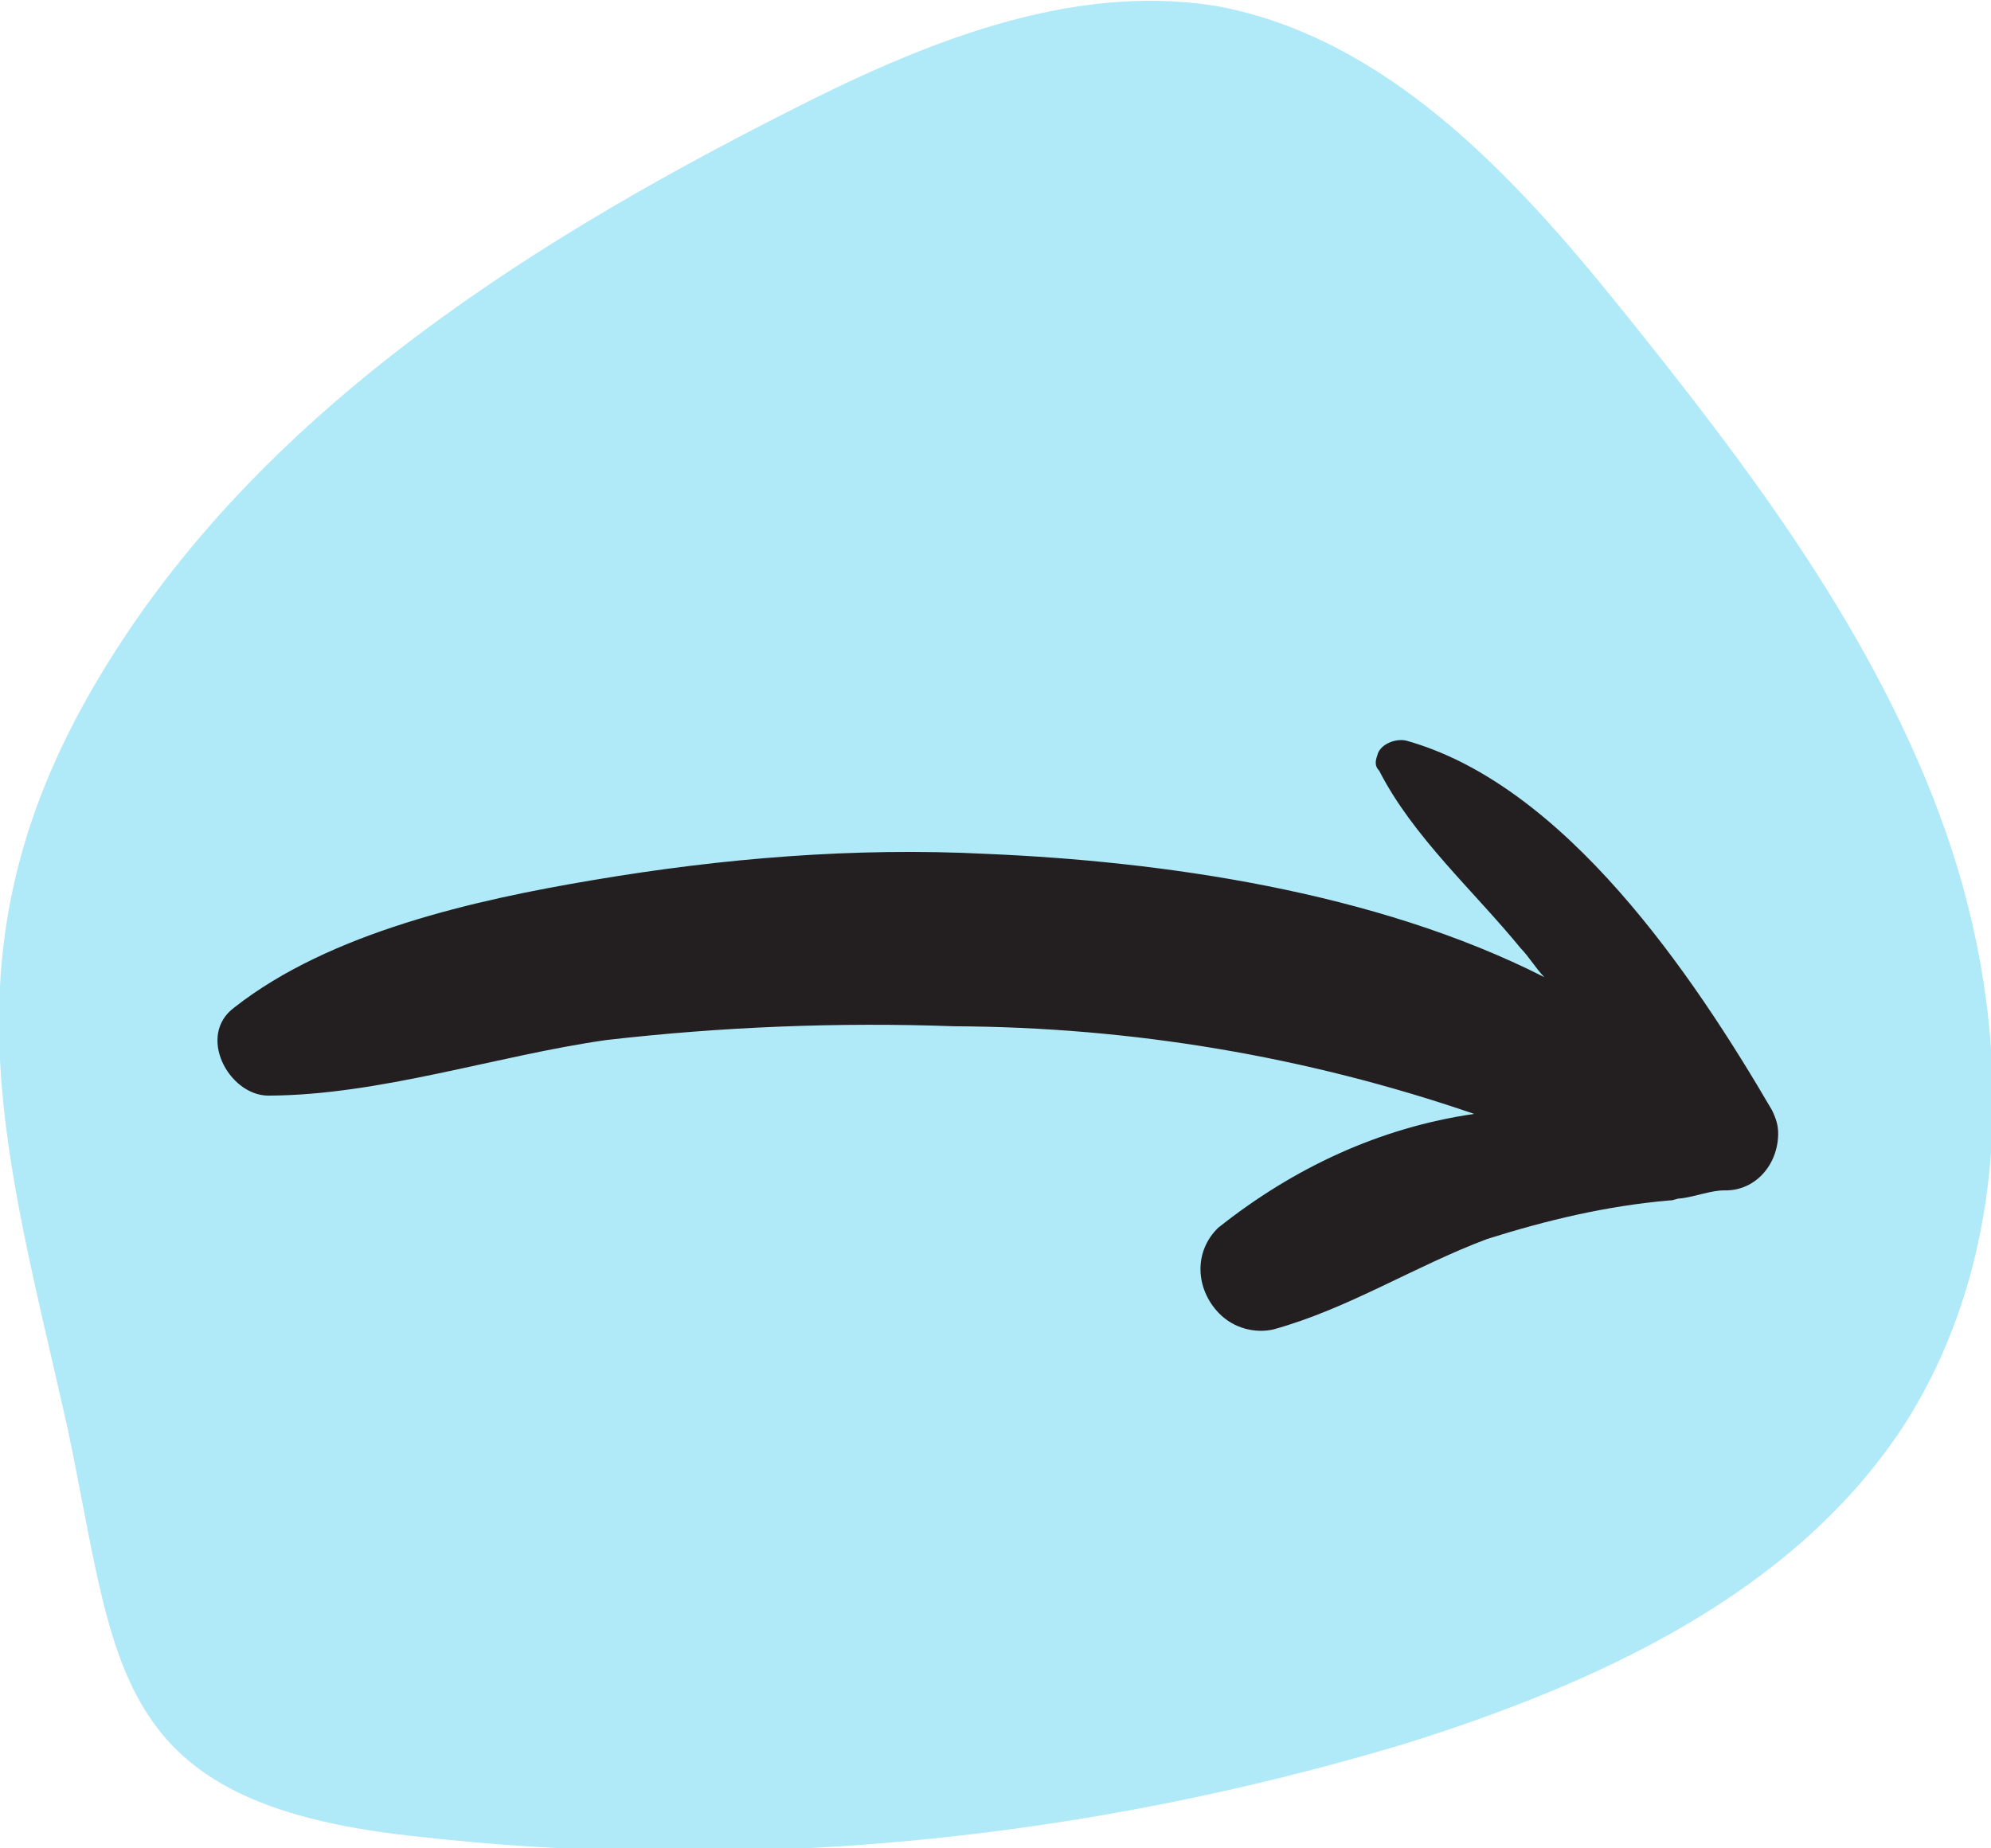
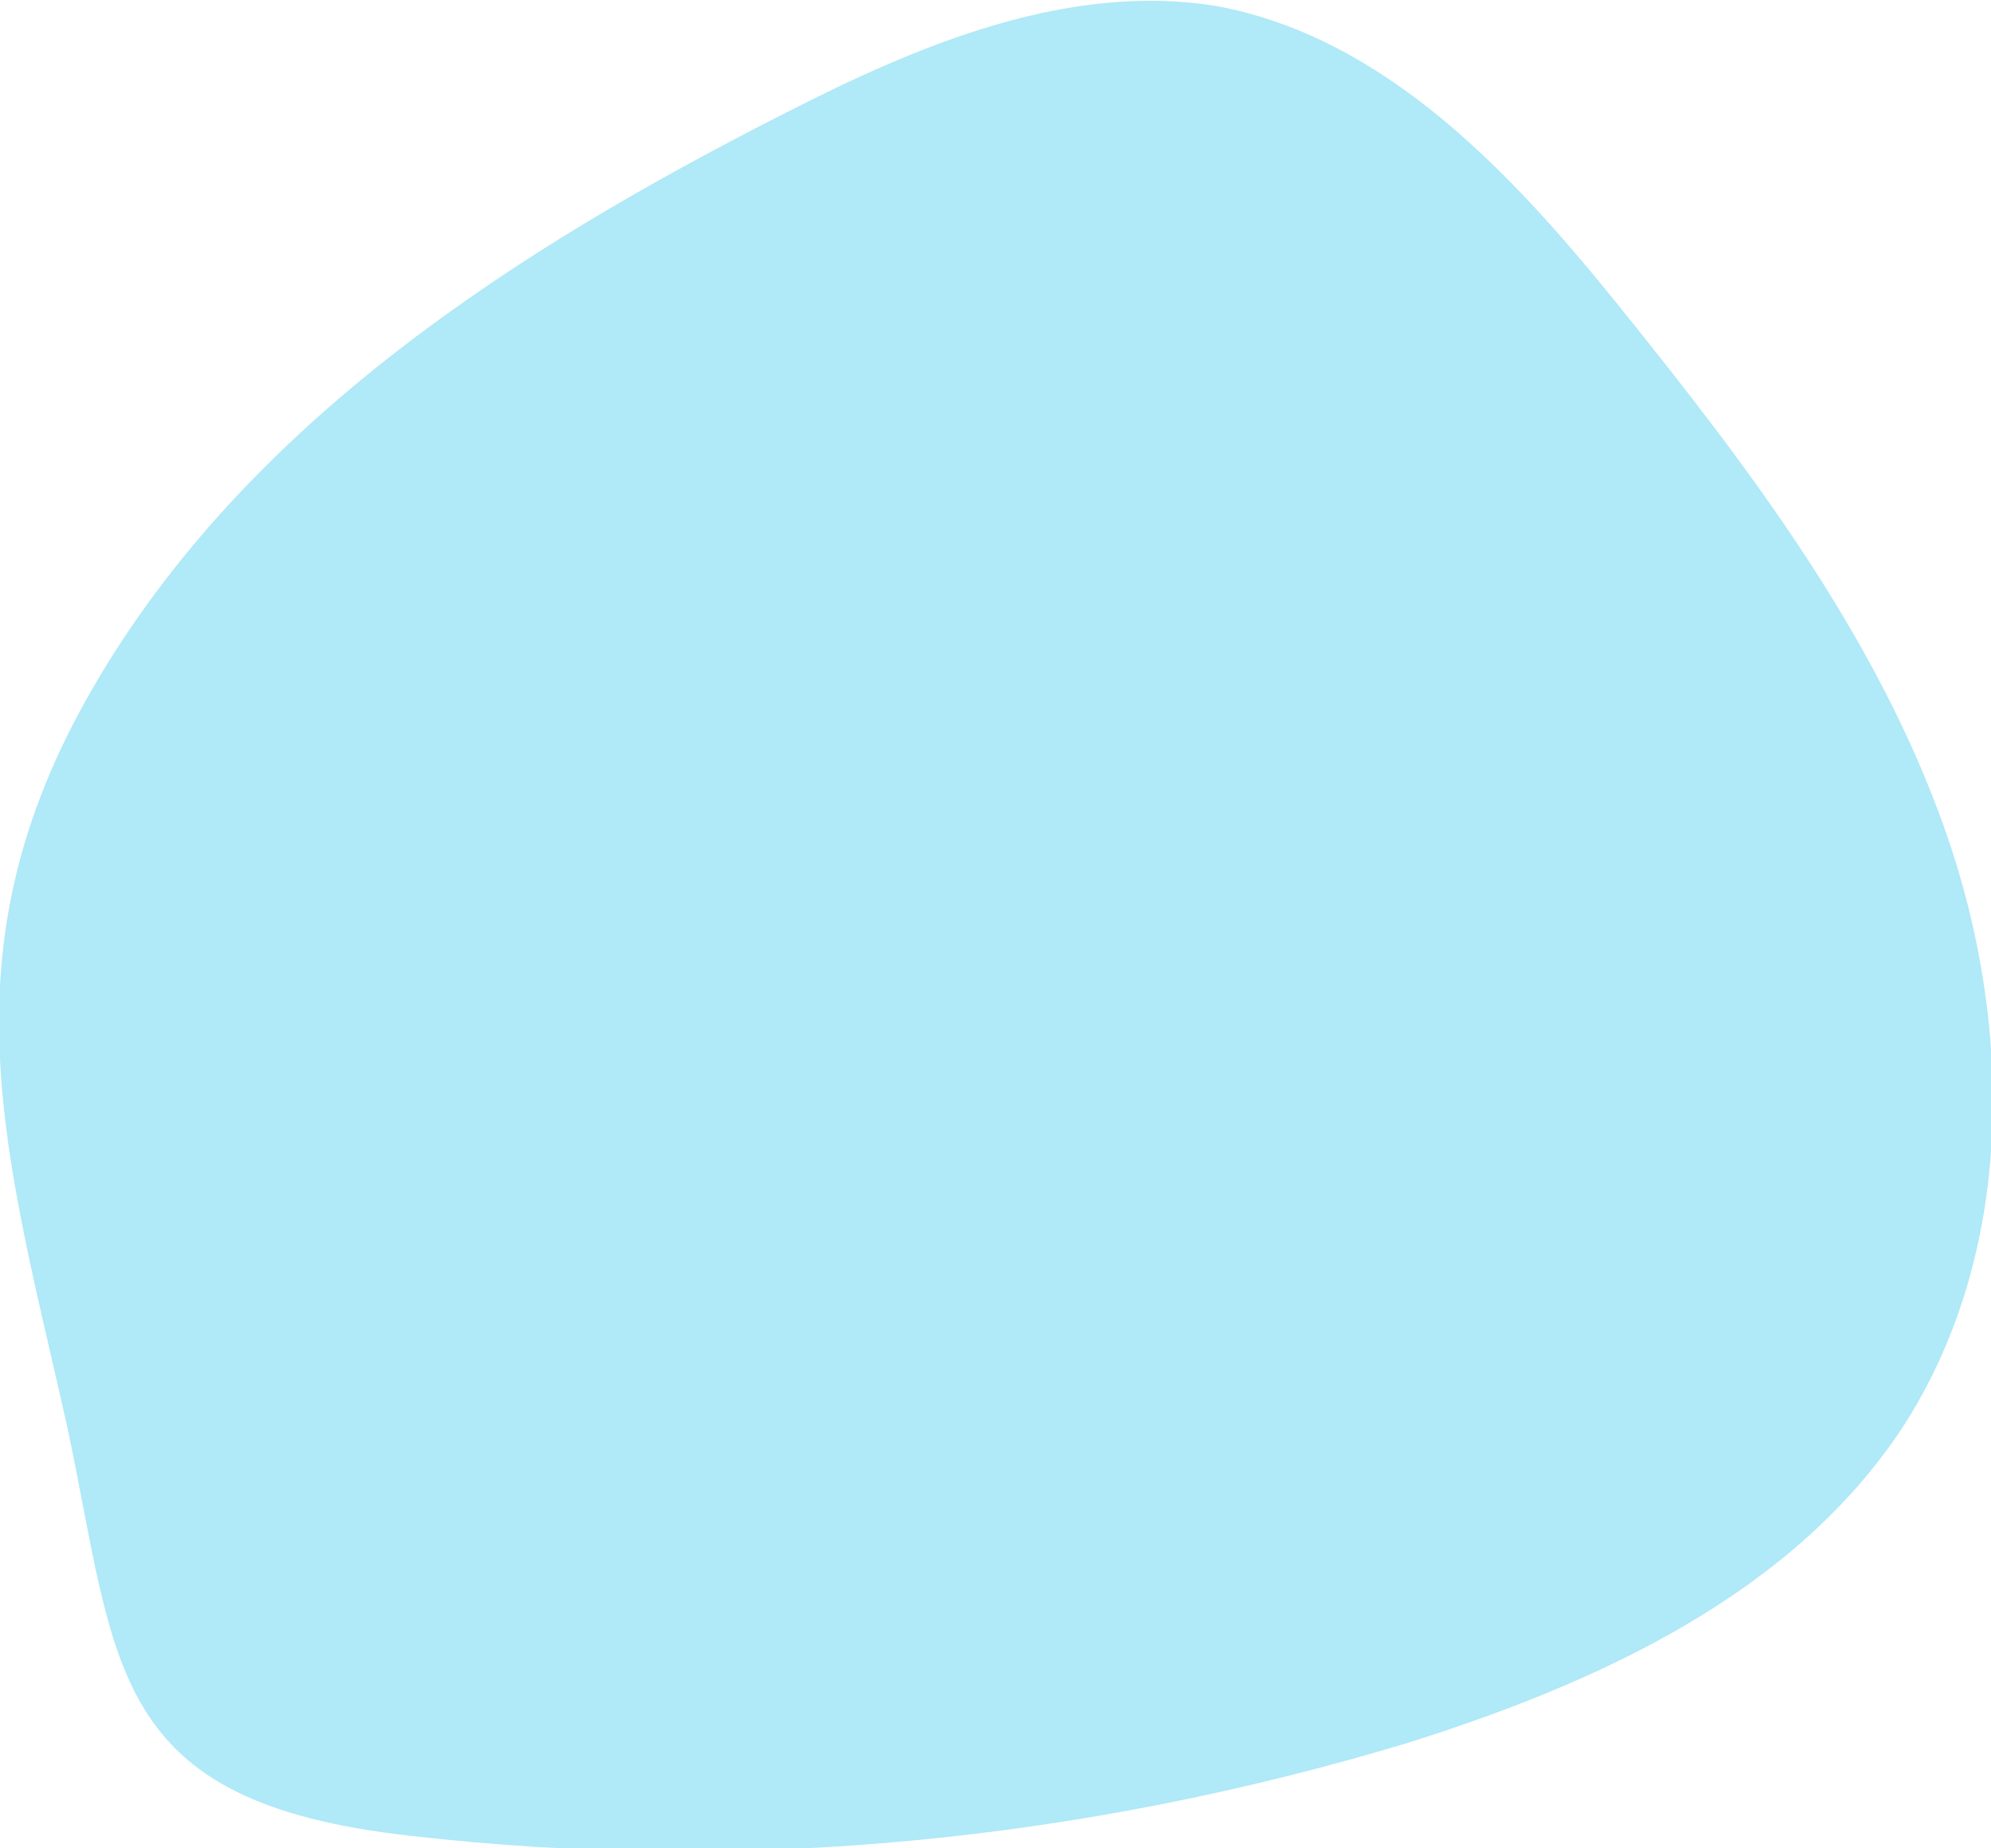
<svg xmlns="http://www.w3.org/2000/svg" version="1.1" id="Layer_1" x="0px" y="0px" viewBox="0 0 64.3 59.7" style="enable-background:new 0 0 64.3 59.7;" xml:space="preserve">
  <style type="text/css">
	.st0{fill:#B0E9F7;}
	.st1{fill:#231F20;}
</style>
  <g id="flecha-4" transform="matrix(0.719, -0.695, 0.695, 0.719, -1196.027, -483.846)">
    <path id="Trazado_97-4" class="st0" d="M510.4,1197.2c9.5-2.7,19.6-0.7,29,2.2c4.6,1.4,9.5,3.3,12.4,7.2c3.2,4.5,3.1,10.5,2.6,16   c-0.6,6.6-1.4,13.4-4.2,19.5c-2.8,6.1-7.9,11.4-14.4,12.9c-6.3,1.4-12.8-0.9-18.6-3.8c-9.7-5-18.3-11.8-25.2-20.2   c-6.3-7.6-3-10.5,1.2-17.2C497.9,1206.1,500.9,1199.9,510.4,1197.2z" />
-     <path id="Trazado_96-4" class="st1" d="M527.4,1221.1c-2.9-3.1-6.2-5.8-9.7-8.2c-3.2-2.2-7.3-4.7-11.2-5.1   c-1.5-0.2-2.1,1.9-1.2,2.8c2.6,2.5,6.2,4.2,9.1,6.3c3,2.3,5.8,4.8,8.4,7.5c4.1,4,7.5,8.6,10.1,13.7c-2.5-1.8-5.4-2.8-8.5-3.1   c-1.1,0-1.9,0.9-1.9,2c0,0.7,0.4,1.3,0.9,1.6c2.2,1.2,4.7,1.7,7,2.7c1.8,0.9,3.5,1.9,5.1,3.2c0.1,0.1,0.2,0.1,0.3,0.2   c0.4,0.3,0.9,0.5,1.2,0.8c0.7,0.7,1.8,0.6,2.5-0.1c0.2-0.2,0.3-0.4,0.4-0.7c1.2-4.9,2.5-12.2-0.2-16.8c-0.2-0.3-0.7-0.5-1-0.3   c-0.2,0.1-0.3,0.2-0.3,0.4c-0.7,2.3-0.5,4.9-0.7,7.3c0,0.4-0.1,0.8-0.1,1.2C535.6,1230.7,531.3,1225.2,527.4,1221.1z" />
  </g>
</svg>